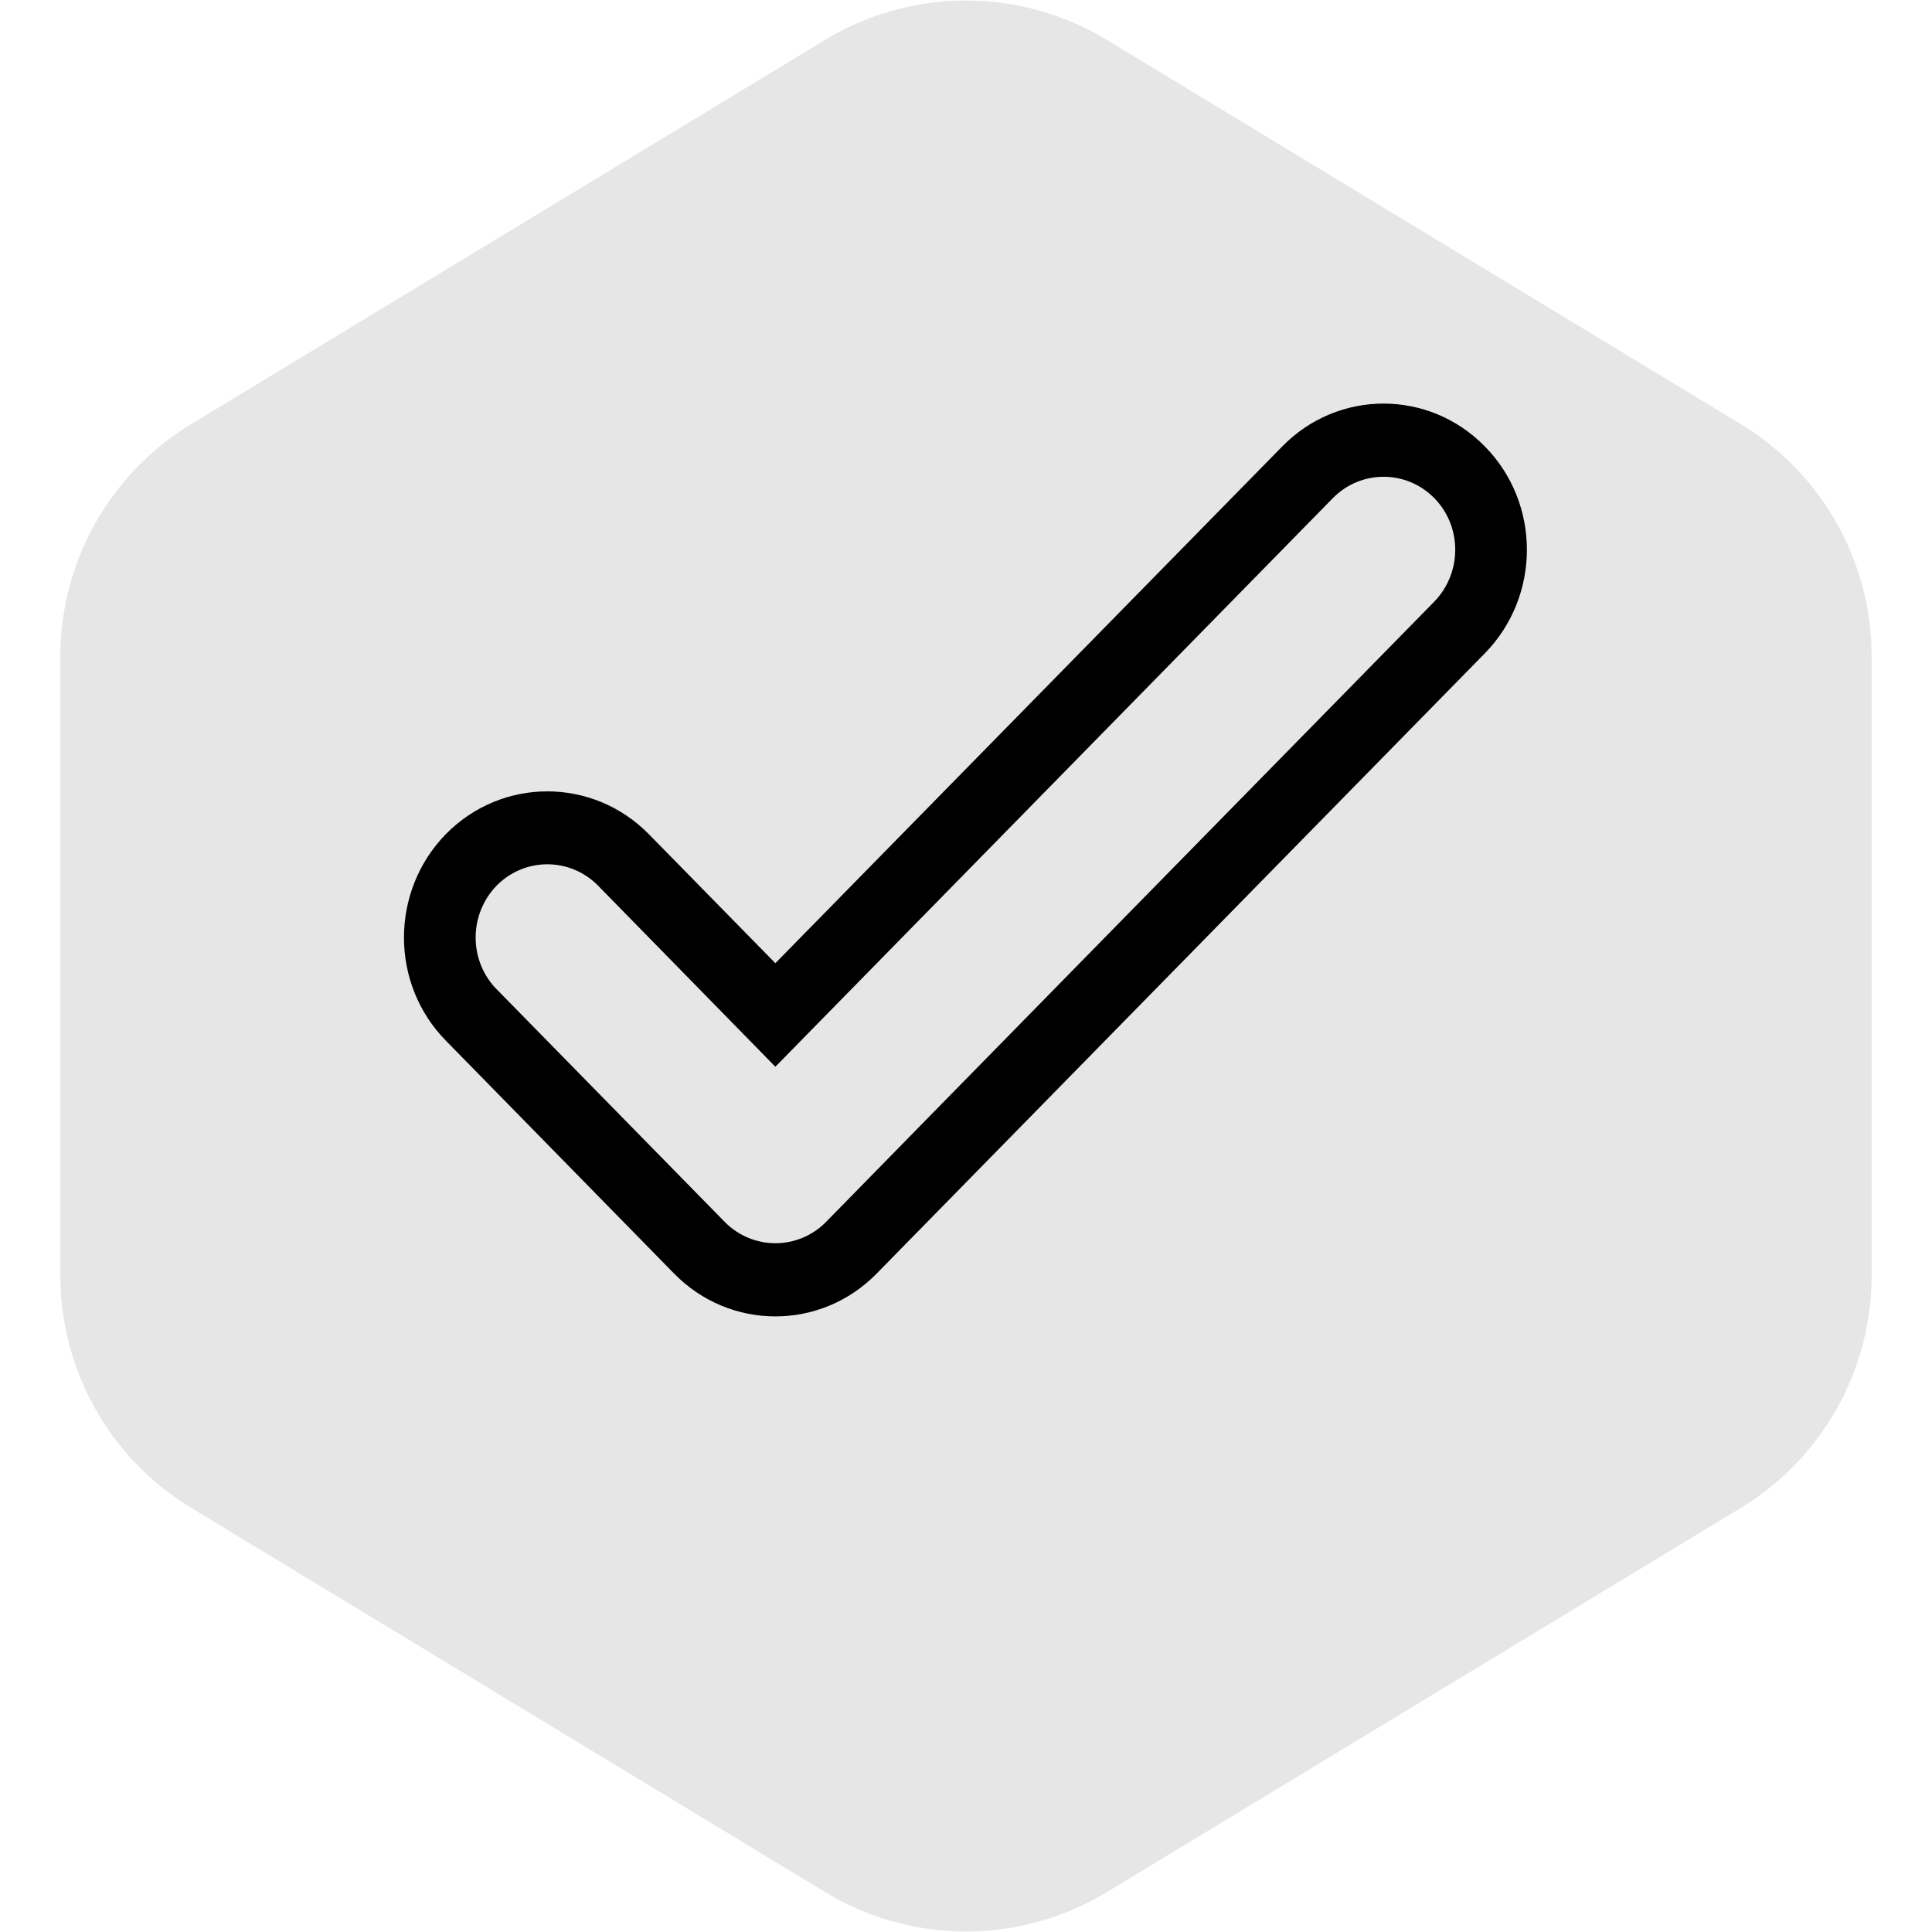
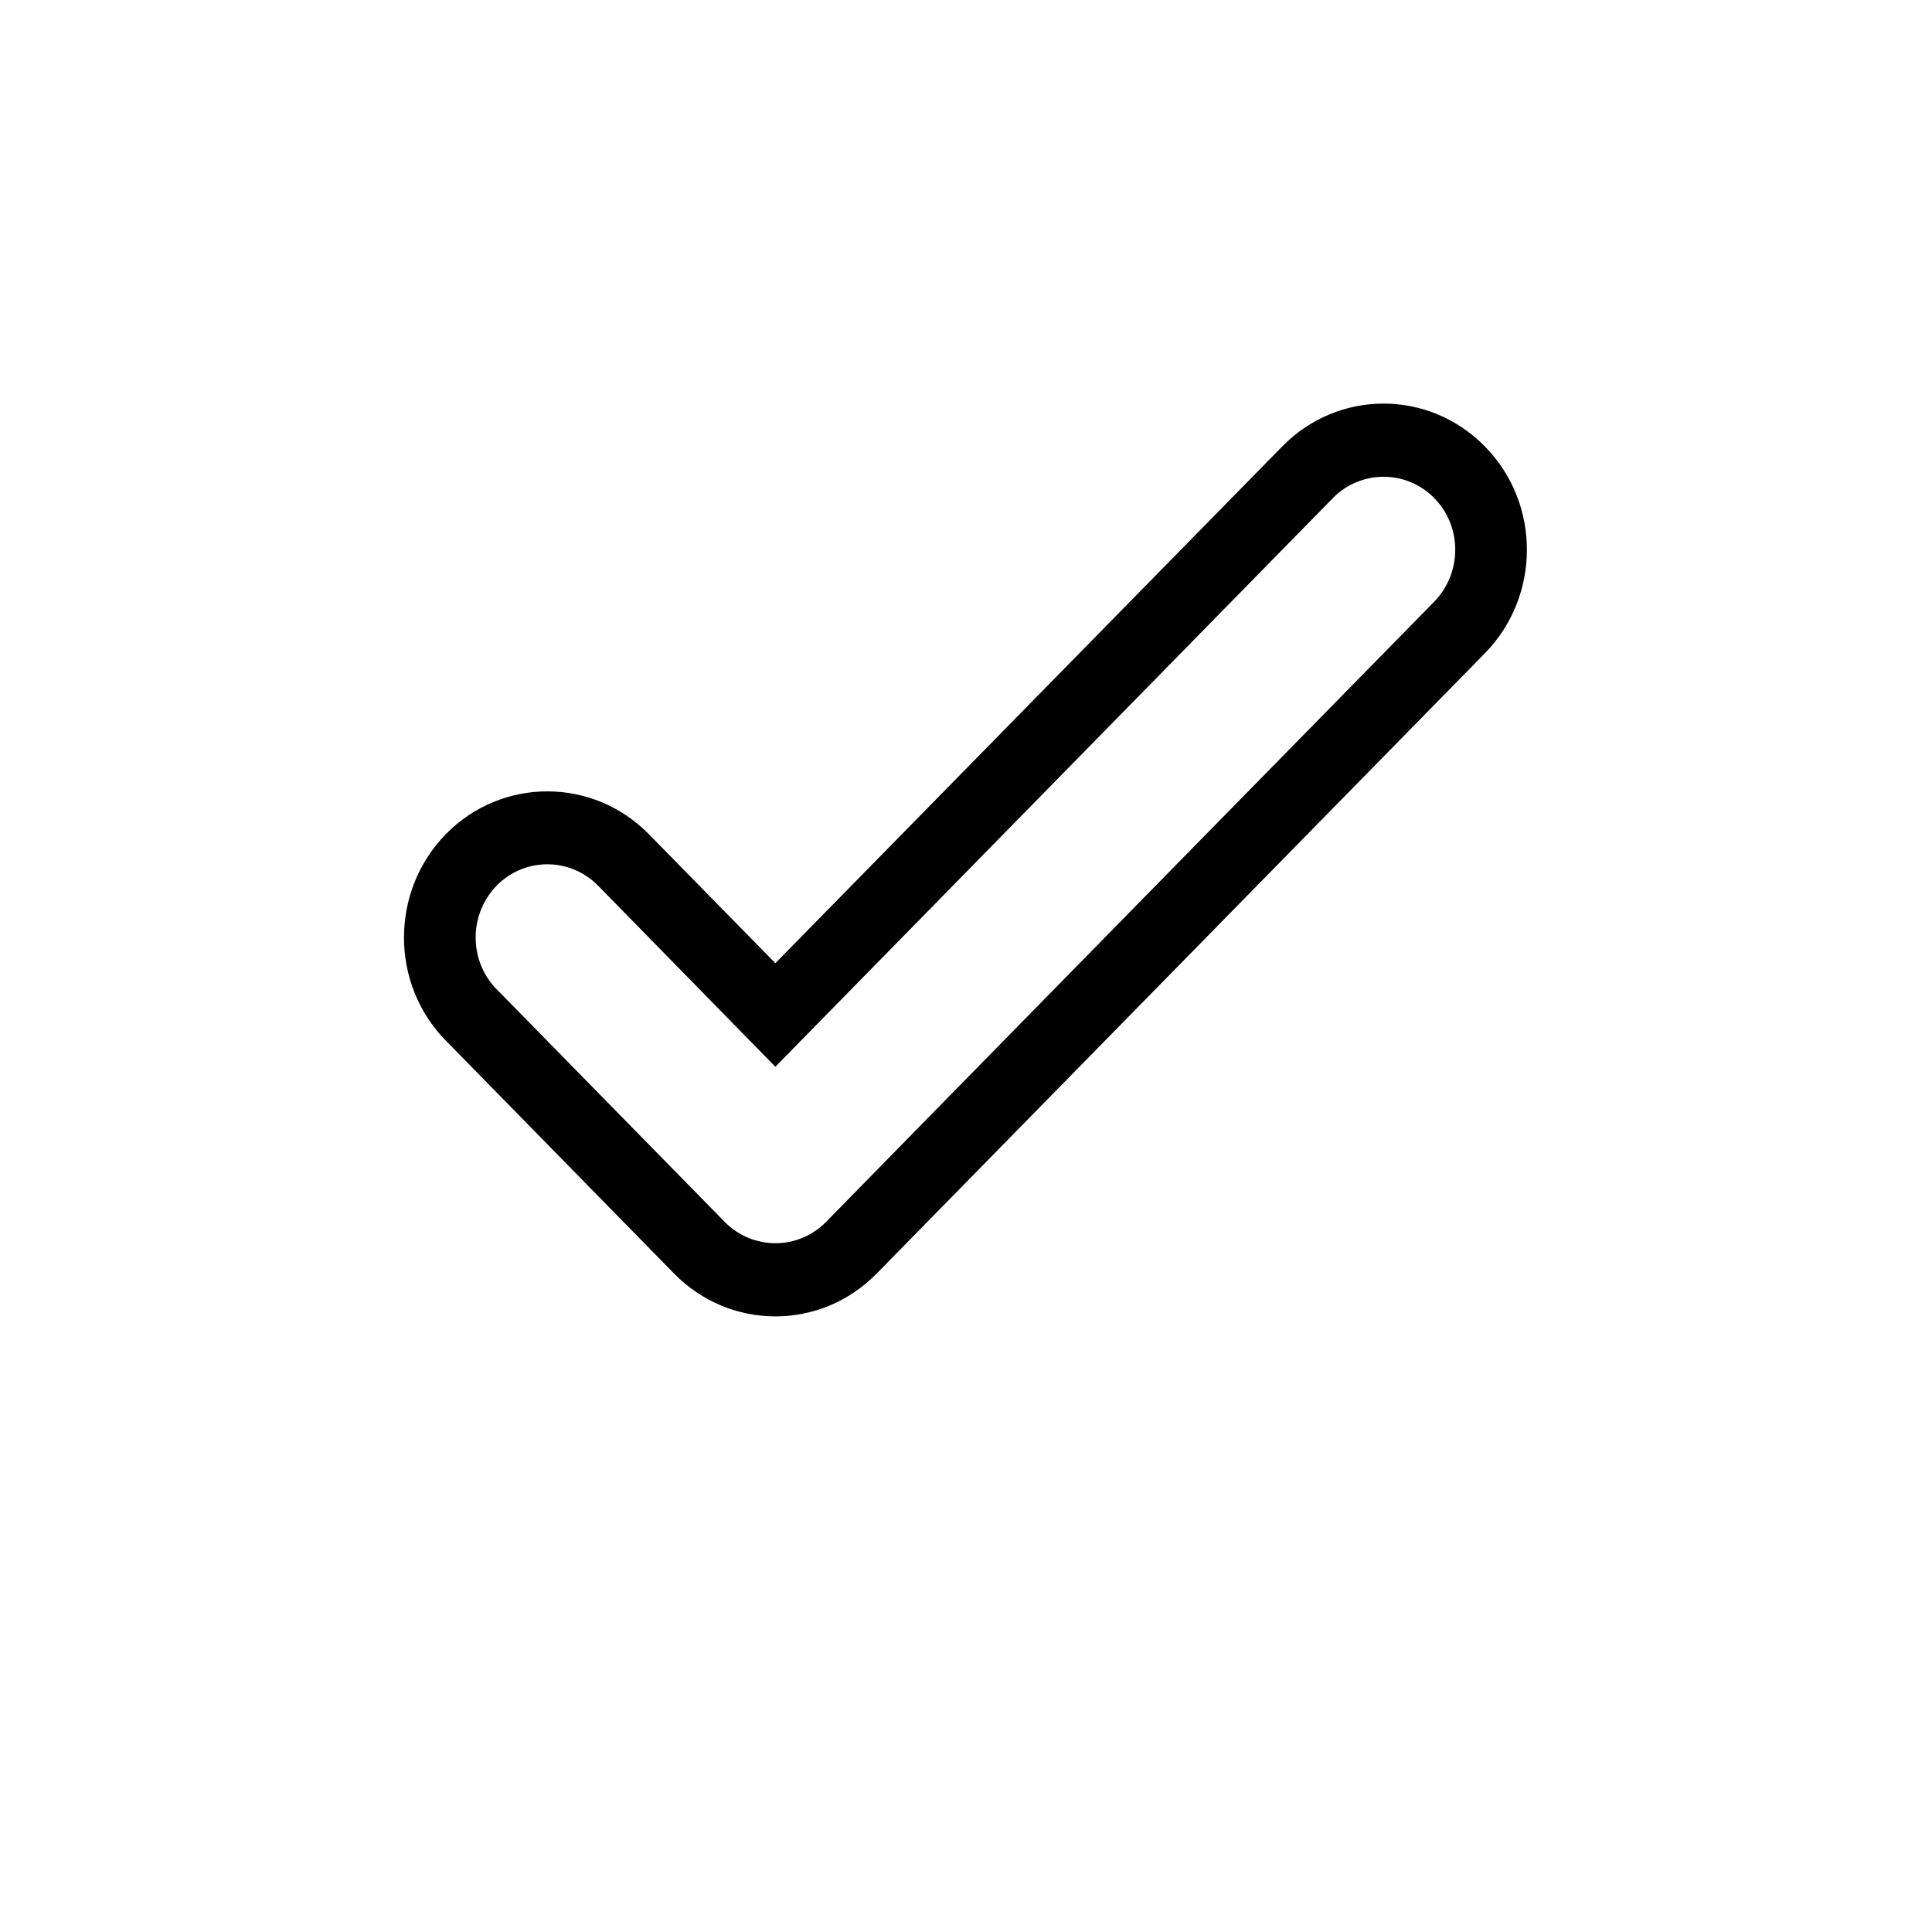
<svg xmlns="http://www.w3.org/2000/svg" xmlns:ns1="http://www.bohemiancoding.com/sketch/ns" width="800px" height="800px" viewBox="-11.52 -11.52 55.04 55.04" version="1.1" fill="#000000" transform="rotate(0)">
  <g id="SVGRepo_bgCarrier" stroke-width="0" transform="translate(0,0), scale(1)">
-     <path transform="translate(-11.52, -11.52), scale(3.44)" fill="#E6E6E6" d="M9.166.33a2.25 2.25 0 00-2.332 0l-5.25 3.182A2.25 2.25 0 00.5 5.436v5.128a2.25 2.25 0 001.084 1.924l5.25 3.182a2.25 2.25 0 002.332 0l5.25-3.182a2.25 2.25 0 001.084-1.924V5.436a2.25 2.25 0 00-1.084-1.924L9.166.33z" strokewidth="0" />
-   </g>
+     </g>
  <g id="SVGRepo_tracerCarrier" stroke-linecap="round" stroke-linejoin="round" stroke="#CCCCCC" stroke-width="0.064" />
  <g id="SVGRepo_iconCarrier">
    <title>checkmark</title>
    <desc>Created with Sketch Beta.</desc>
    <defs> </defs>
    <g id="Page-1" stroke="none" stroke-width="1" fill="none" fill-rule="evenodd" ns1:type="MSPage">
      <g id="Icon-Set" ns1:type="MSLayerGroup" transform="translate(-516, -1037)" fill="#000000">
        <path d="M545.34,1042.62 C545.34,1042.62 528.282,1060.01 528.014,1060.29 C527.216,1061.1 525.924,1061.1 525.126,1060.29 C525.126,1060.29 518.588,1053.62 518.568,1053.6 C517.832,1052.78 517.852,1051.51 518.629,1050.71 C519.426,1049.9 520.719,1049.9 521.517,1050.71 L526.569,1055.87 L542.452,1039.67 C543.249,1038.86 544.542,1038.86 545.34,1039.67 C546.137,1040.48 546.137,1041.8 545.34,1042.62 L545.34,1042.62 Z M546.783,1038.2 C545.188,1036.57 542.603,1036.57 541.008,1038.2 L526.569,1052.92 L522.96,1049.24 C521.365,1047.62 518.779,1047.62 517.185,1049.24 C515.59,1050.87 515.59,1053.51 517.185,1055.13 L523.682,1061.76 C525.277,1063.39 527.862,1063.39 529.457,1061.76 L546.783,1044.09 C548.378,1042.46 548.378,1039.82 546.783,1038.2 L546.783,1038.2 Z" id="checkmark" ns1:type="MSShapeGroup"> </path>
      </g>
    </g>
  </g>
</svg>